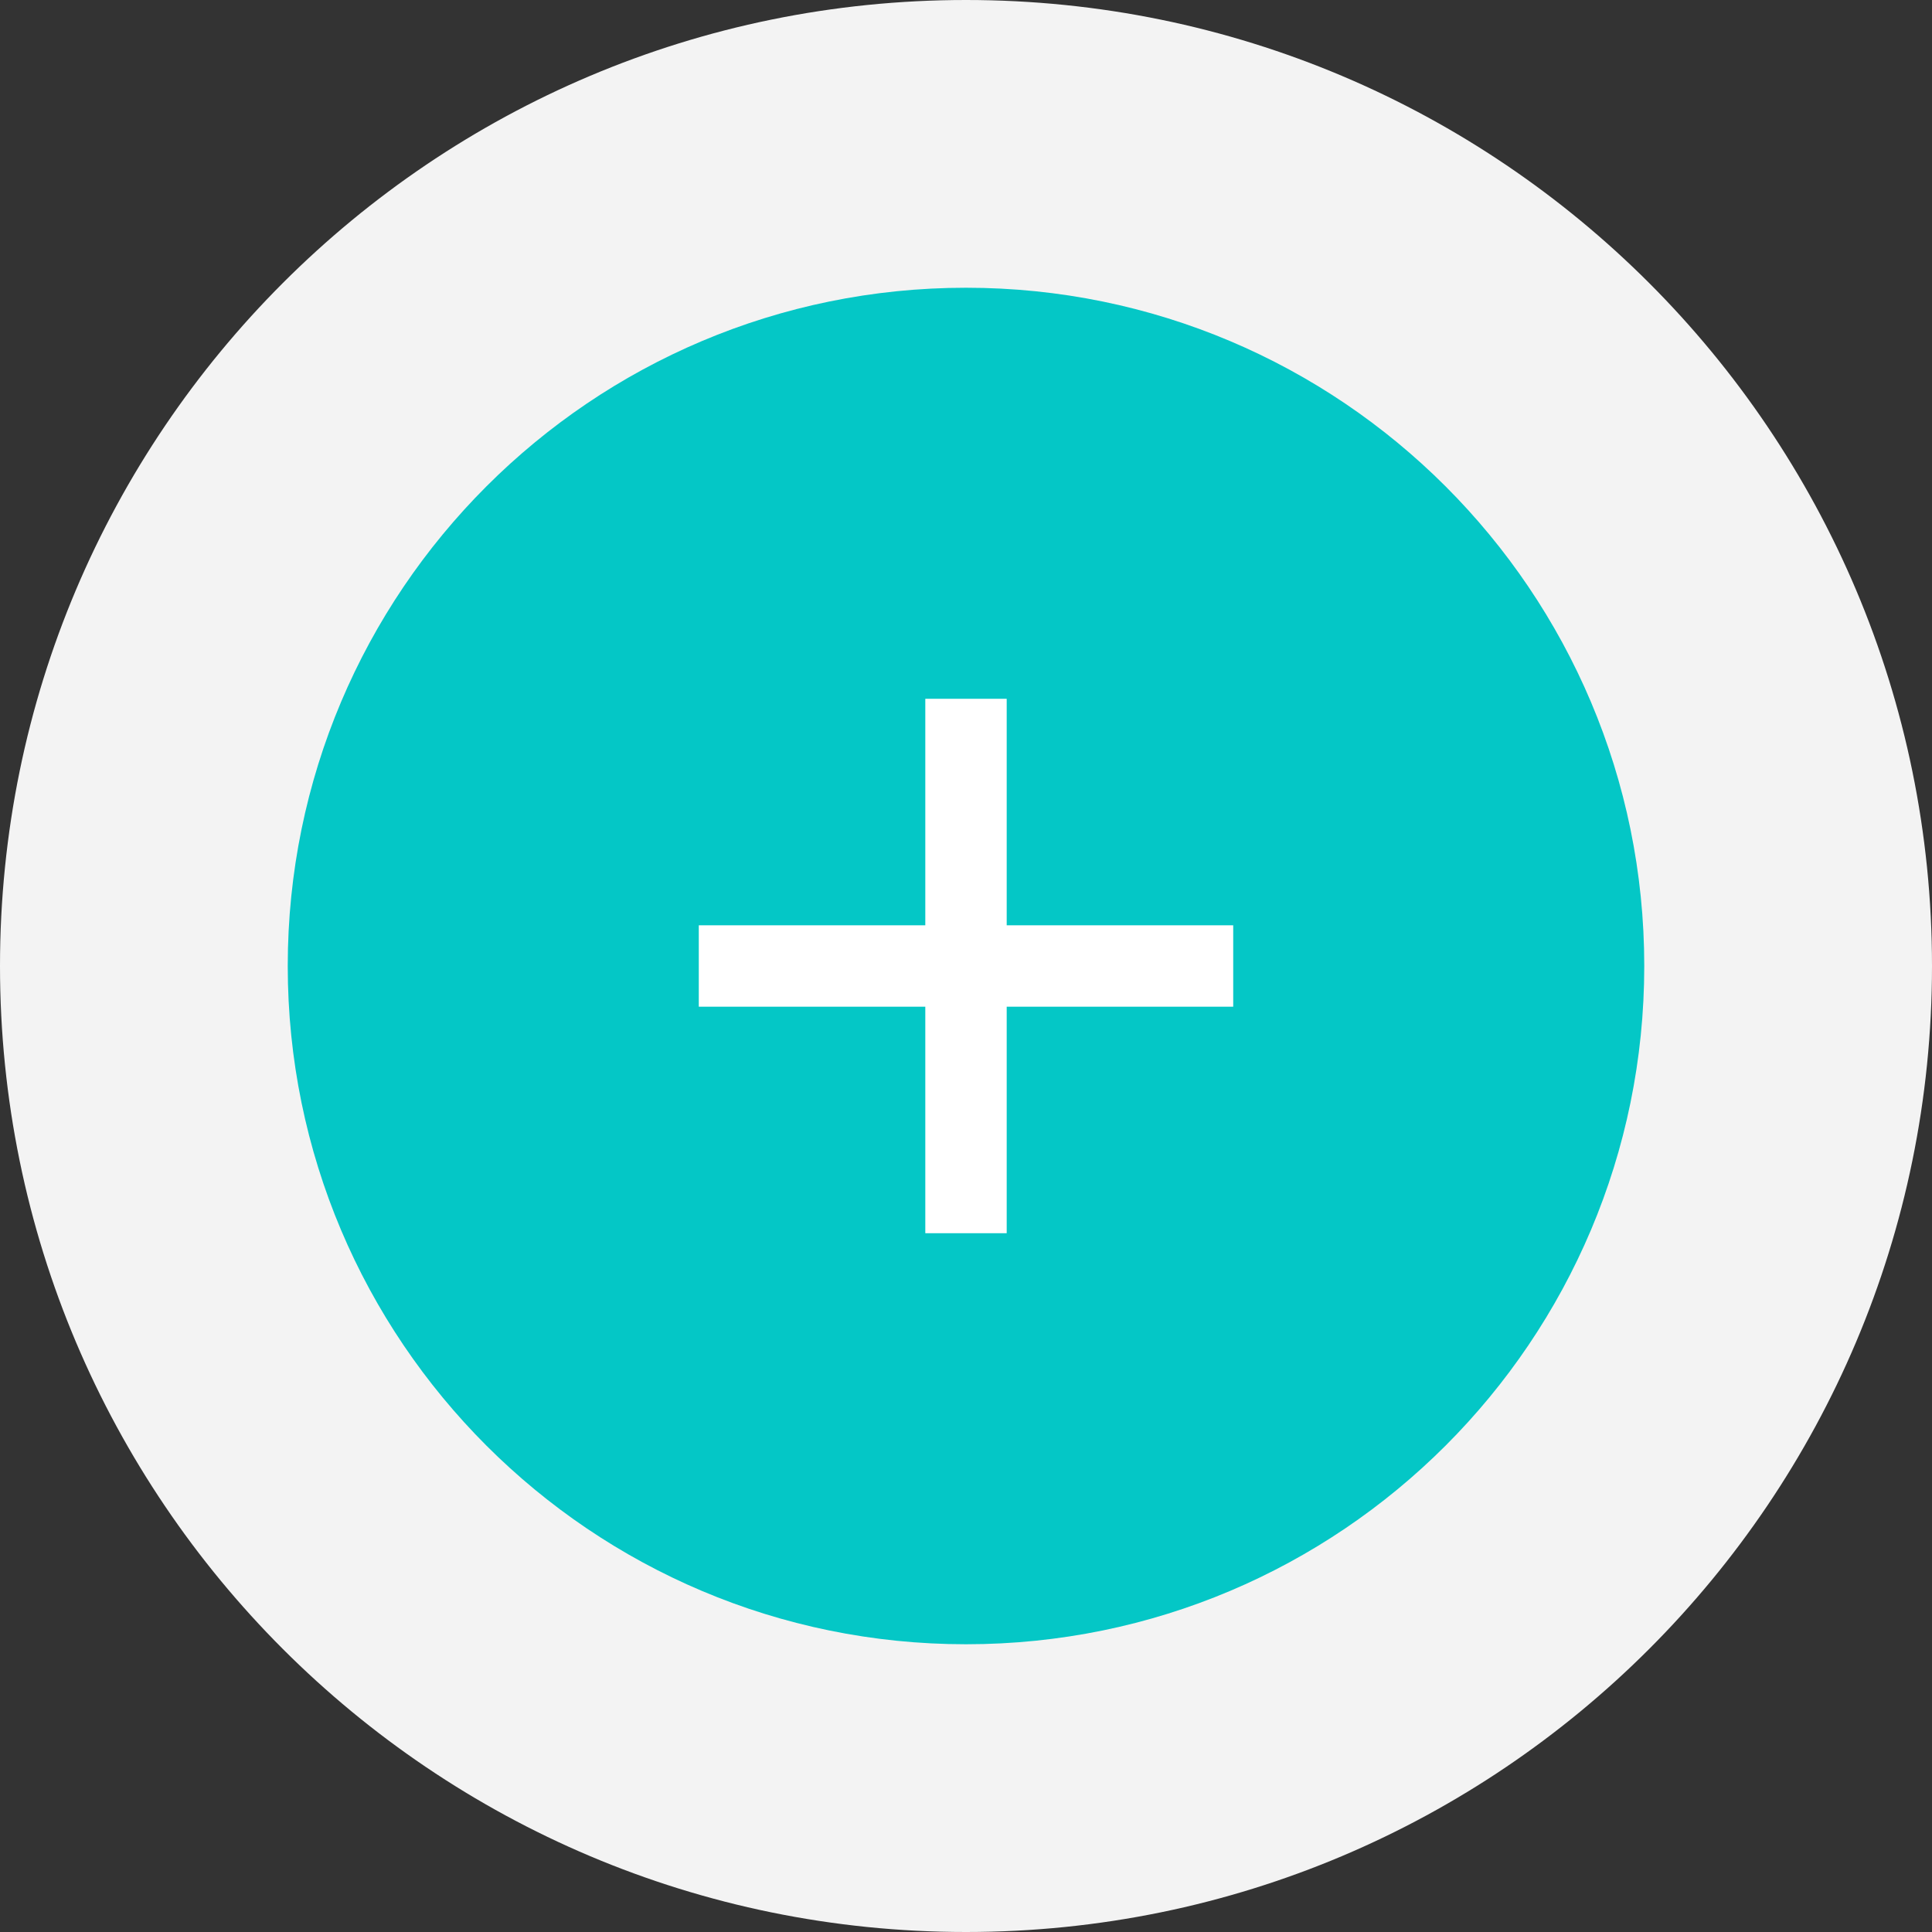
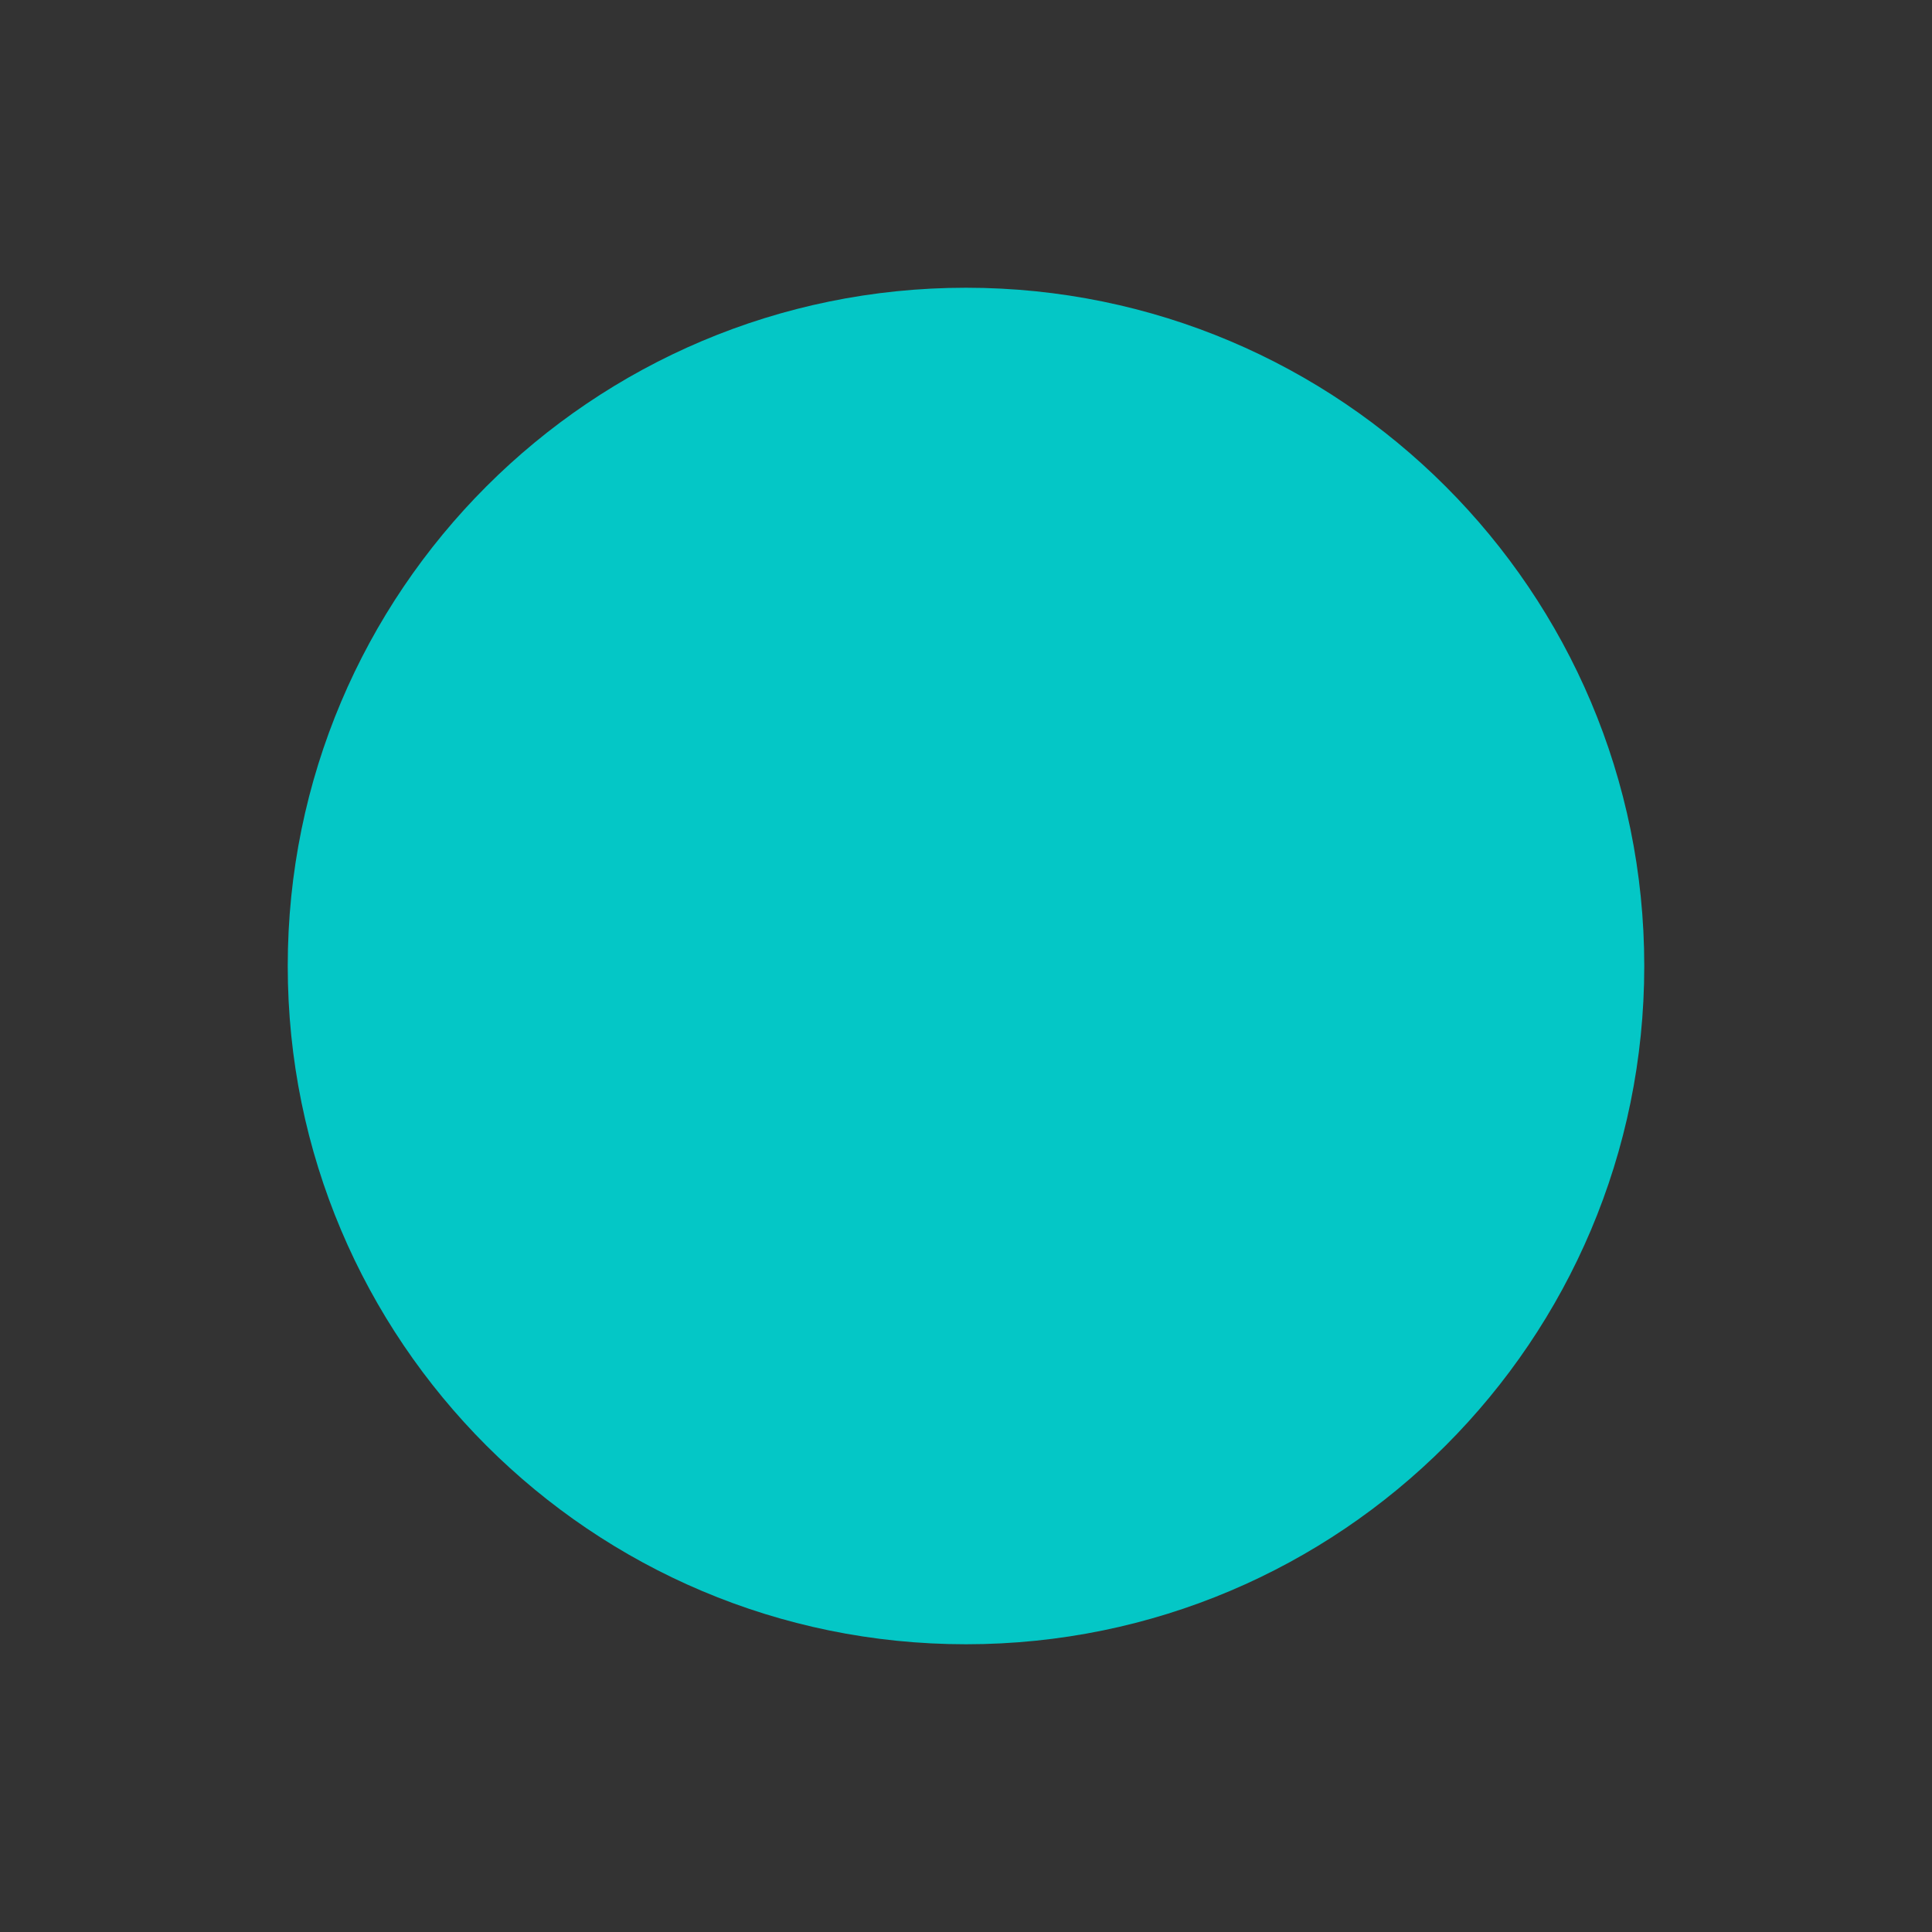
<svg xmlns="http://www.w3.org/2000/svg" width="46" height="46" viewBox="0 0 46 46" fill="none">
  <rect x="0" y="0" width="46" height="46" fill="#333333" stroke="none" />
-   <path d="M46 23C46 35.703 35.703 46 23 46C10.297 46 0 35.703 0 23C0 10.297 10.297 0 23 0C35.703 0 46 10.297 46 23Z" fill="#F3F3F3" />
  <path d="M39.149 23C39.149 31.919 31.919 39.149 23 39.149C14.081 39.149 6.851 31.919 6.851 23C6.851 14.081 14.081 6.851 23 6.851C31.919 6.851 39.149 14.081 39.149 23Z" fill="#04C7C6" />
-   <path d="M29.362 22.031V23.969H23.969V29.362H22.031V23.969H16.638V22.031H22.031V16.638H23.969V22.031H29.362Z" fill="white" />
</svg>